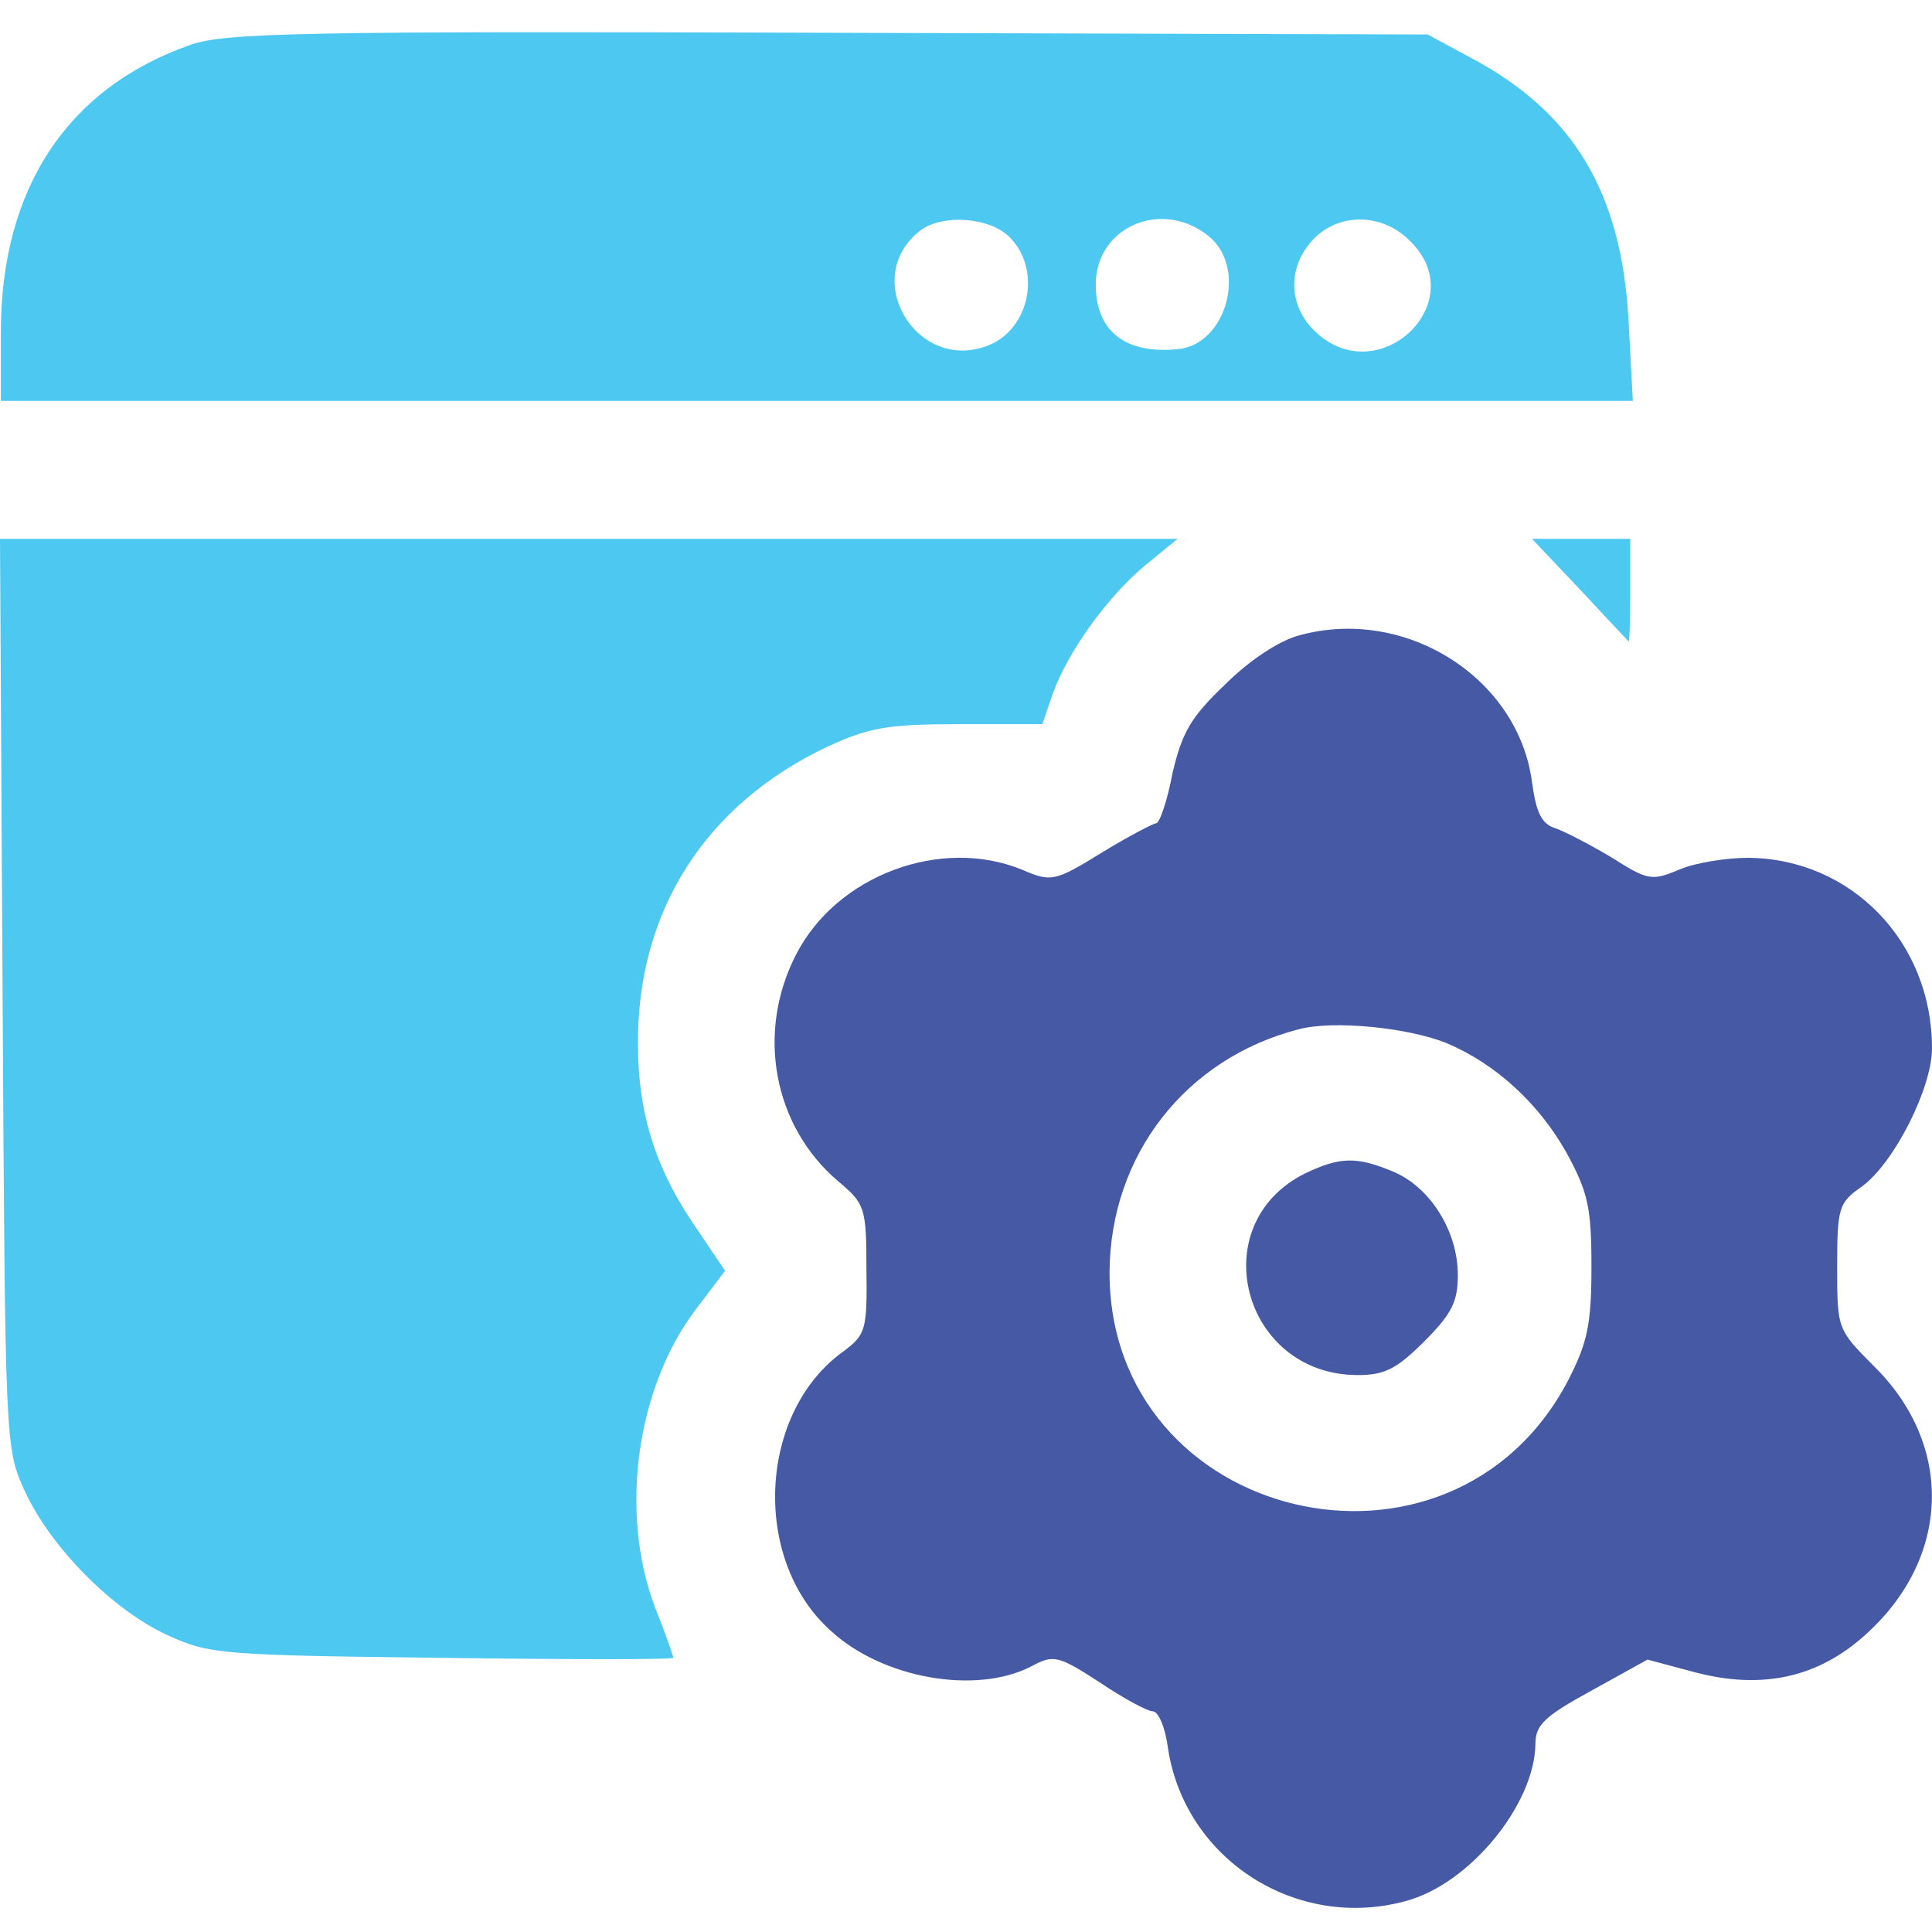
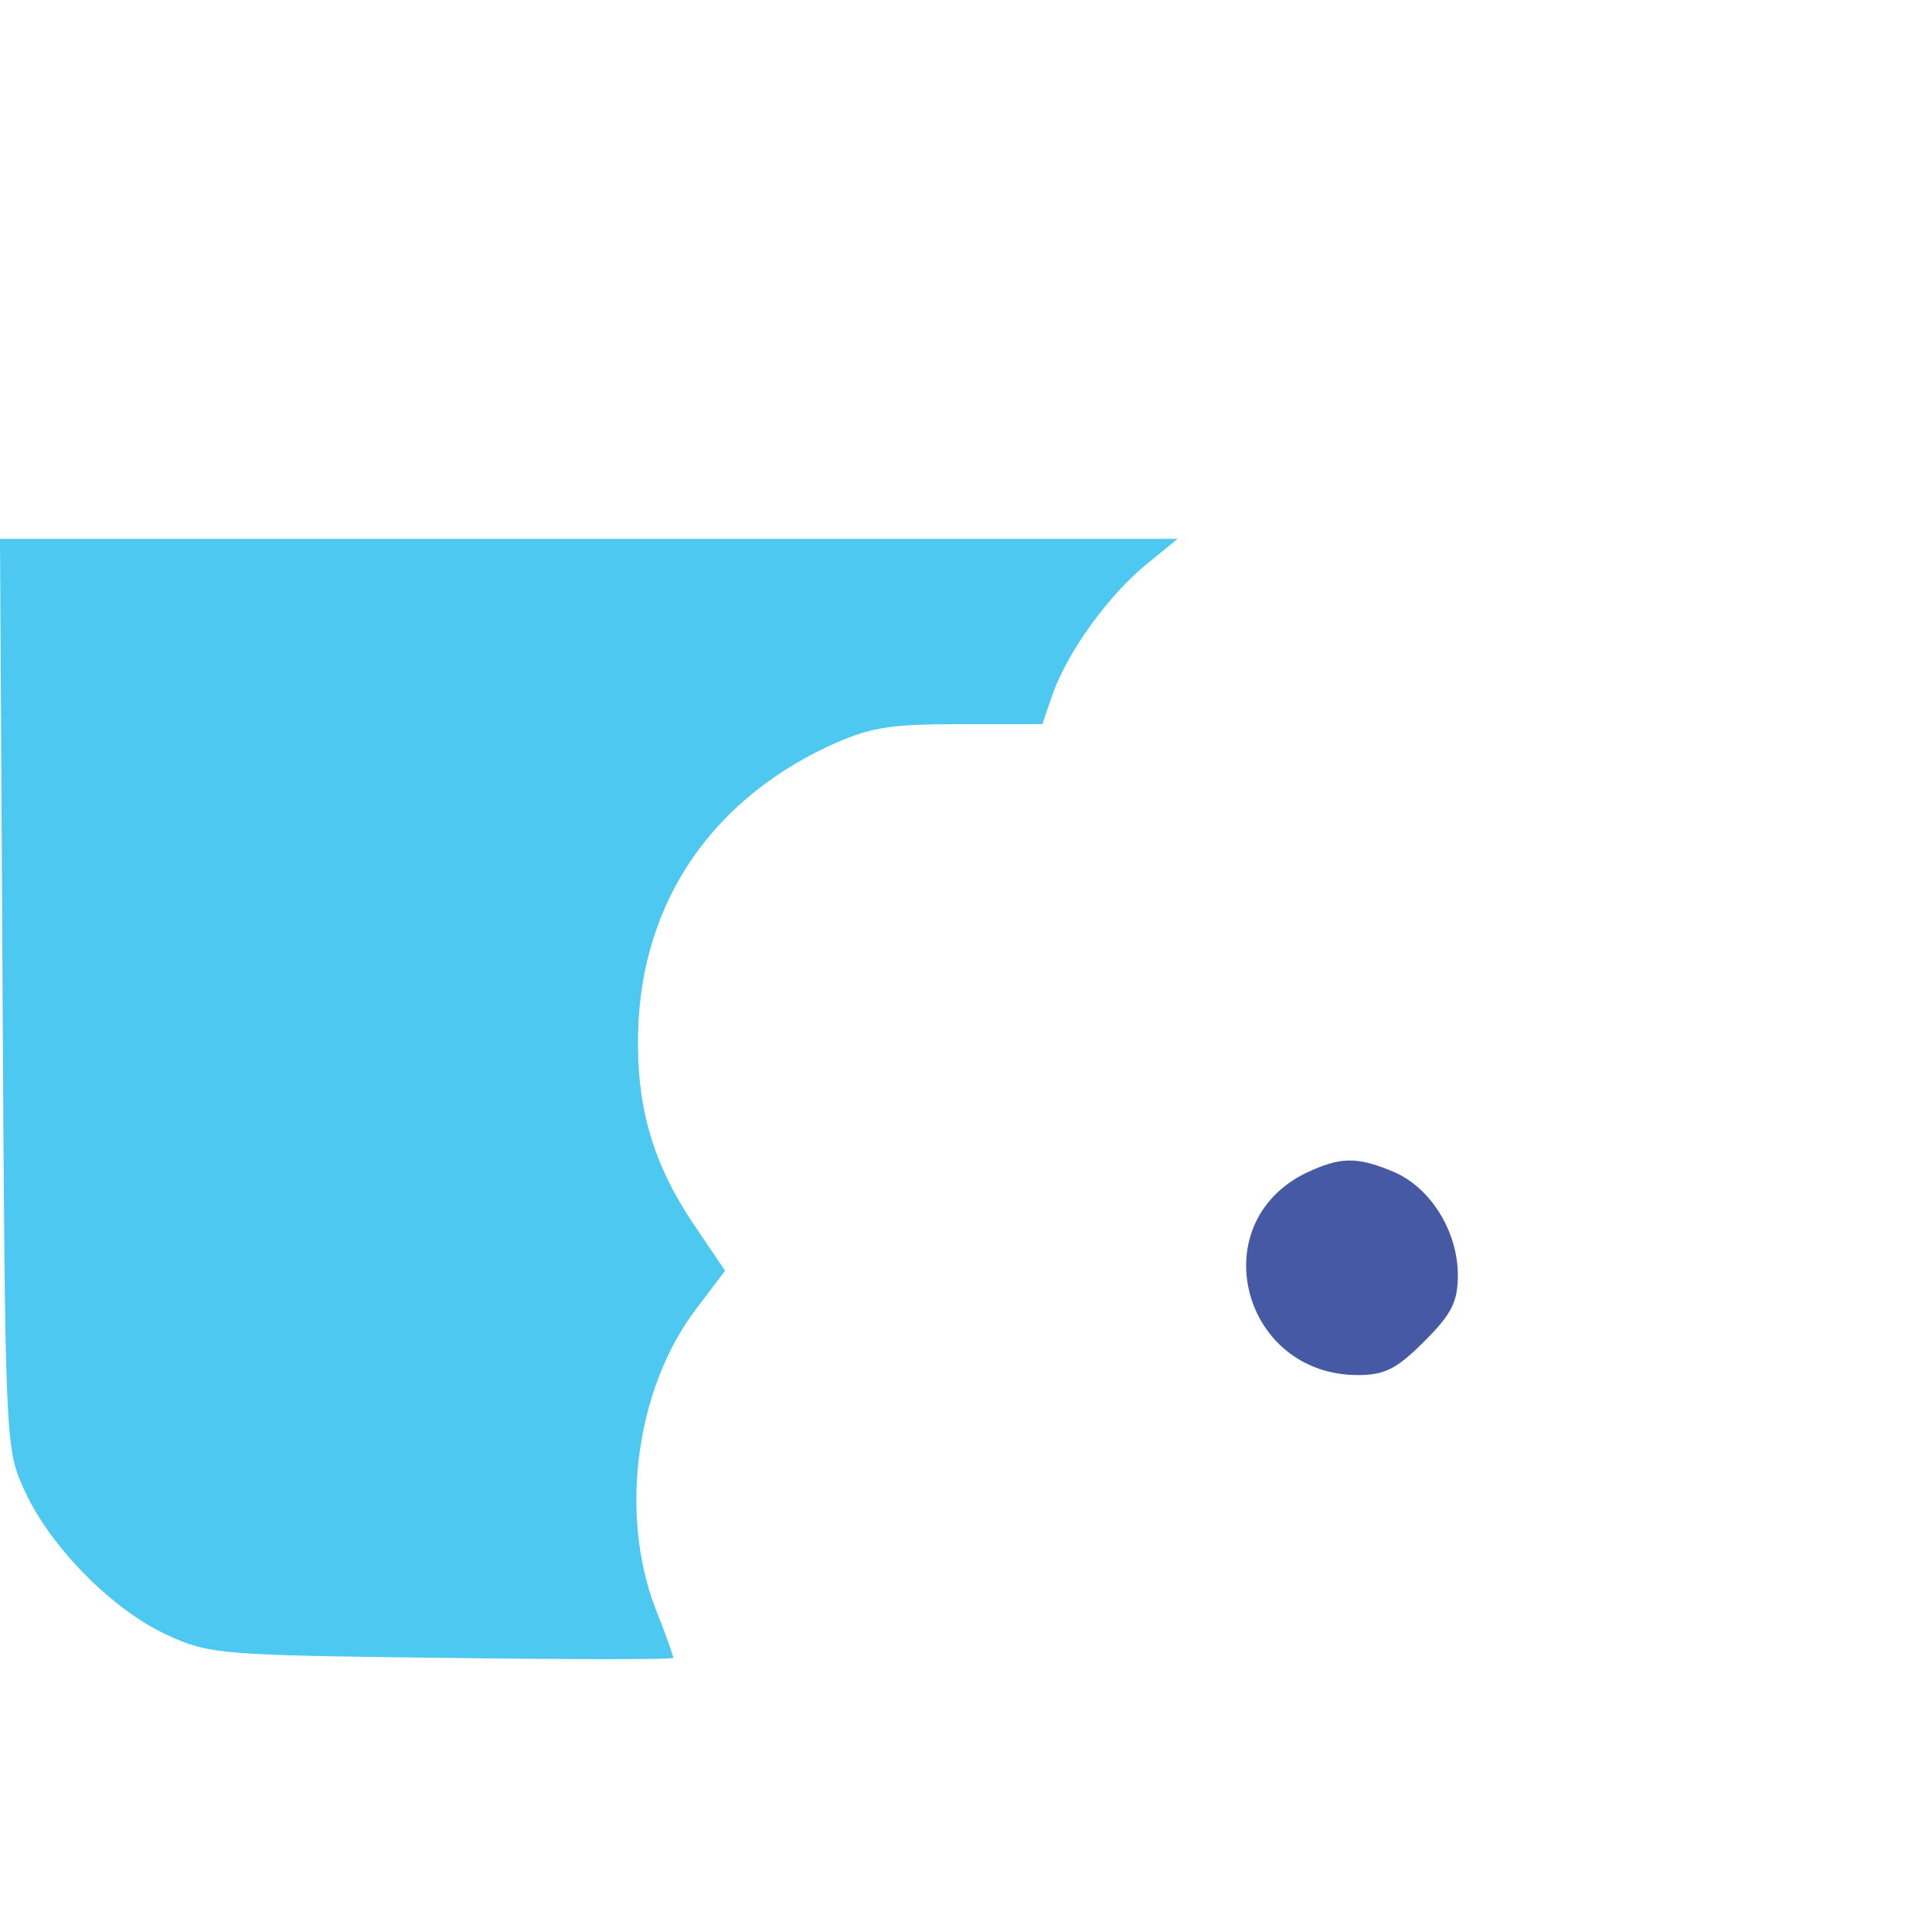
<svg xmlns="http://www.w3.org/2000/svg" width="60" height="60" viewBox="0 0 60 60" fill="none">
-   <path d="M5.917 1.392C2.088 2.731 0.027 5.864 0.027 10.308V12.45H25.355H50.709L50.576 9.96C50.361 5.971 48.862 3.481 45.676 1.794L44.337 1.071L25.73 1.018C9.317 0.964 6.988 1.018 5.917 1.392ZM31.352 7.363C32.343 8.354 31.995 10.174 30.736 10.71C28.487 11.647 26.667 8.621 28.594 7.149C29.291 6.64 30.736 6.747 31.352 7.363ZM37.537 7.336C38.742 8.3 38.099 10.71 36.573 10.844C34.94 11.004 34.029 10.281 34.029 8.836C34.029 7.042 36.091 6.158 37.537 7.336ZM43.802 7.497C45.73 9.398 42.811 12.155 40.857 10.308C40 9.505 39.973 8.3 40.776 7.443C41.58 6.587 42.945 6.613 43.802 7.497Z" fill="#4DC8F0" />
  <path d="M0.08 30.843C0.161 44.953 0.161 44.98 0.776 46.319C1.58 48.059 3.507 50.014 5.221 50.79C6.506 51.379 6.934 51.406 13.762 51.486C17.698 51.54 20.91 51.54 20.91 51.486C20.91 51.433 20.669 50.736 20.348 49.933C19.224 46.988 19.759 43.106 21.606 40.669L22.517 39.465L21.687 38.233C20.375 36.359 19.813 34.619 19.813 32.423C19.786 28.3 21.901 24.98 25.703 23.186C26.988 22.597 27.55 22.49 29.772 22.49H32.37L32.691 21.553C33.173 20.214 34.404 18.528 35.556 17.564L36.573 16.734H18.287H0L0.08 30.843Z" fill="#4DC8F0" />
-   <path d="M49.023 18.26C49.826 19.117 50.522 19.866 50.576 19.92C50.602 19.973 50.629 19.304 50.629 18.394V16.734H49.103H47.577L49.023 18.26Z" fill="#4DC8F0" />
-   <path d="M40.348 19.732C39.732 19.893 38.795 20.509 38.045 21.259C36.975 22.276 36.707 22.758 36.412 24.016C36.252 24.873 36.011 25.569 35.904 25.569C35.823 25.569 35.047 25.971 34.217 26.479C32.744 27.39 32.637 27.39 31.754 27.015C29.237 25.971 25.971 27.176 24.712 29.666C23.481 32.075 24.016 34.967 26.024 36.68C26.854 37.376 26.908 37.483 26.908 39.411C26.934 41.312 26.881 41.446 26.212 41.955C23.561 43.829 23.32 48.407 25.783 50.629C27.39 52.129 30.308 52.637 32.021 51.754C32.718 51.379 32.851 51.406 34.136 52.236C34.886 52.745 35.636 53.146 35.797 53.146C35.984 53.146 36.198 53.682 36.278 54.324C36.814 57.751 40.268 59.973 43.668 59.036C45.649 58.501 47.657 56.038 47.684 54.163C47.684 53.575 47.952 53.307 49.424 52.504L51.165 51.54L52.664 51.941C54.726 52.477 56.466 52.102 57.938 50.763C60.562 48.407 60.696 44.927 58.233 42.463C57.055 41.285 57.055 41.285 57.055 39.331C57.055 37.483 57.108 37.35 57.831 36.841C58.822 36.118 60 33.789 60 32.557C60 29.237 57.483 26.667 54.297 26.64C53.601 26.64 52.61 26.801 52.129 27.015C51.298 27.363 51.165 27.336 50.067 26.64C49.398 26.238 48.621 25.837 48.327 25.73C47.871 25.596 47.711 25.248 47.577 24.284C47.149 21.044 43.641 18.822 40.348 19.732ZM44.926 32.396C46.453 33.039 47.791 34.271 48.648 35.797C49.317 37.028 49.424 37.483 49.424 39.358C49.424 41.151 49.291 41.714 48.702 42.865C45.06 49.826 34.431 47.283 34.458 39.492C34.485 35.877 36.814 32.878 40.321 31.968C41.392 31.674 43.748 31.915 44.926 32.396Z" fill="#4559A5" />
  <path d="M40.535 36.439C37.349 38.019 38.581 42.704 42.169 42.704C42.999 42.704 43.373 42.517 44.23 41.66C45.087 40.803 45.274 40.429 45.274 39.599C45.274 38.233 44.418 36.868 43.266 36.386C42.115 35.904 41.606 35.931 40.535 36.439Z" fill="#4559A5" />
</svg>